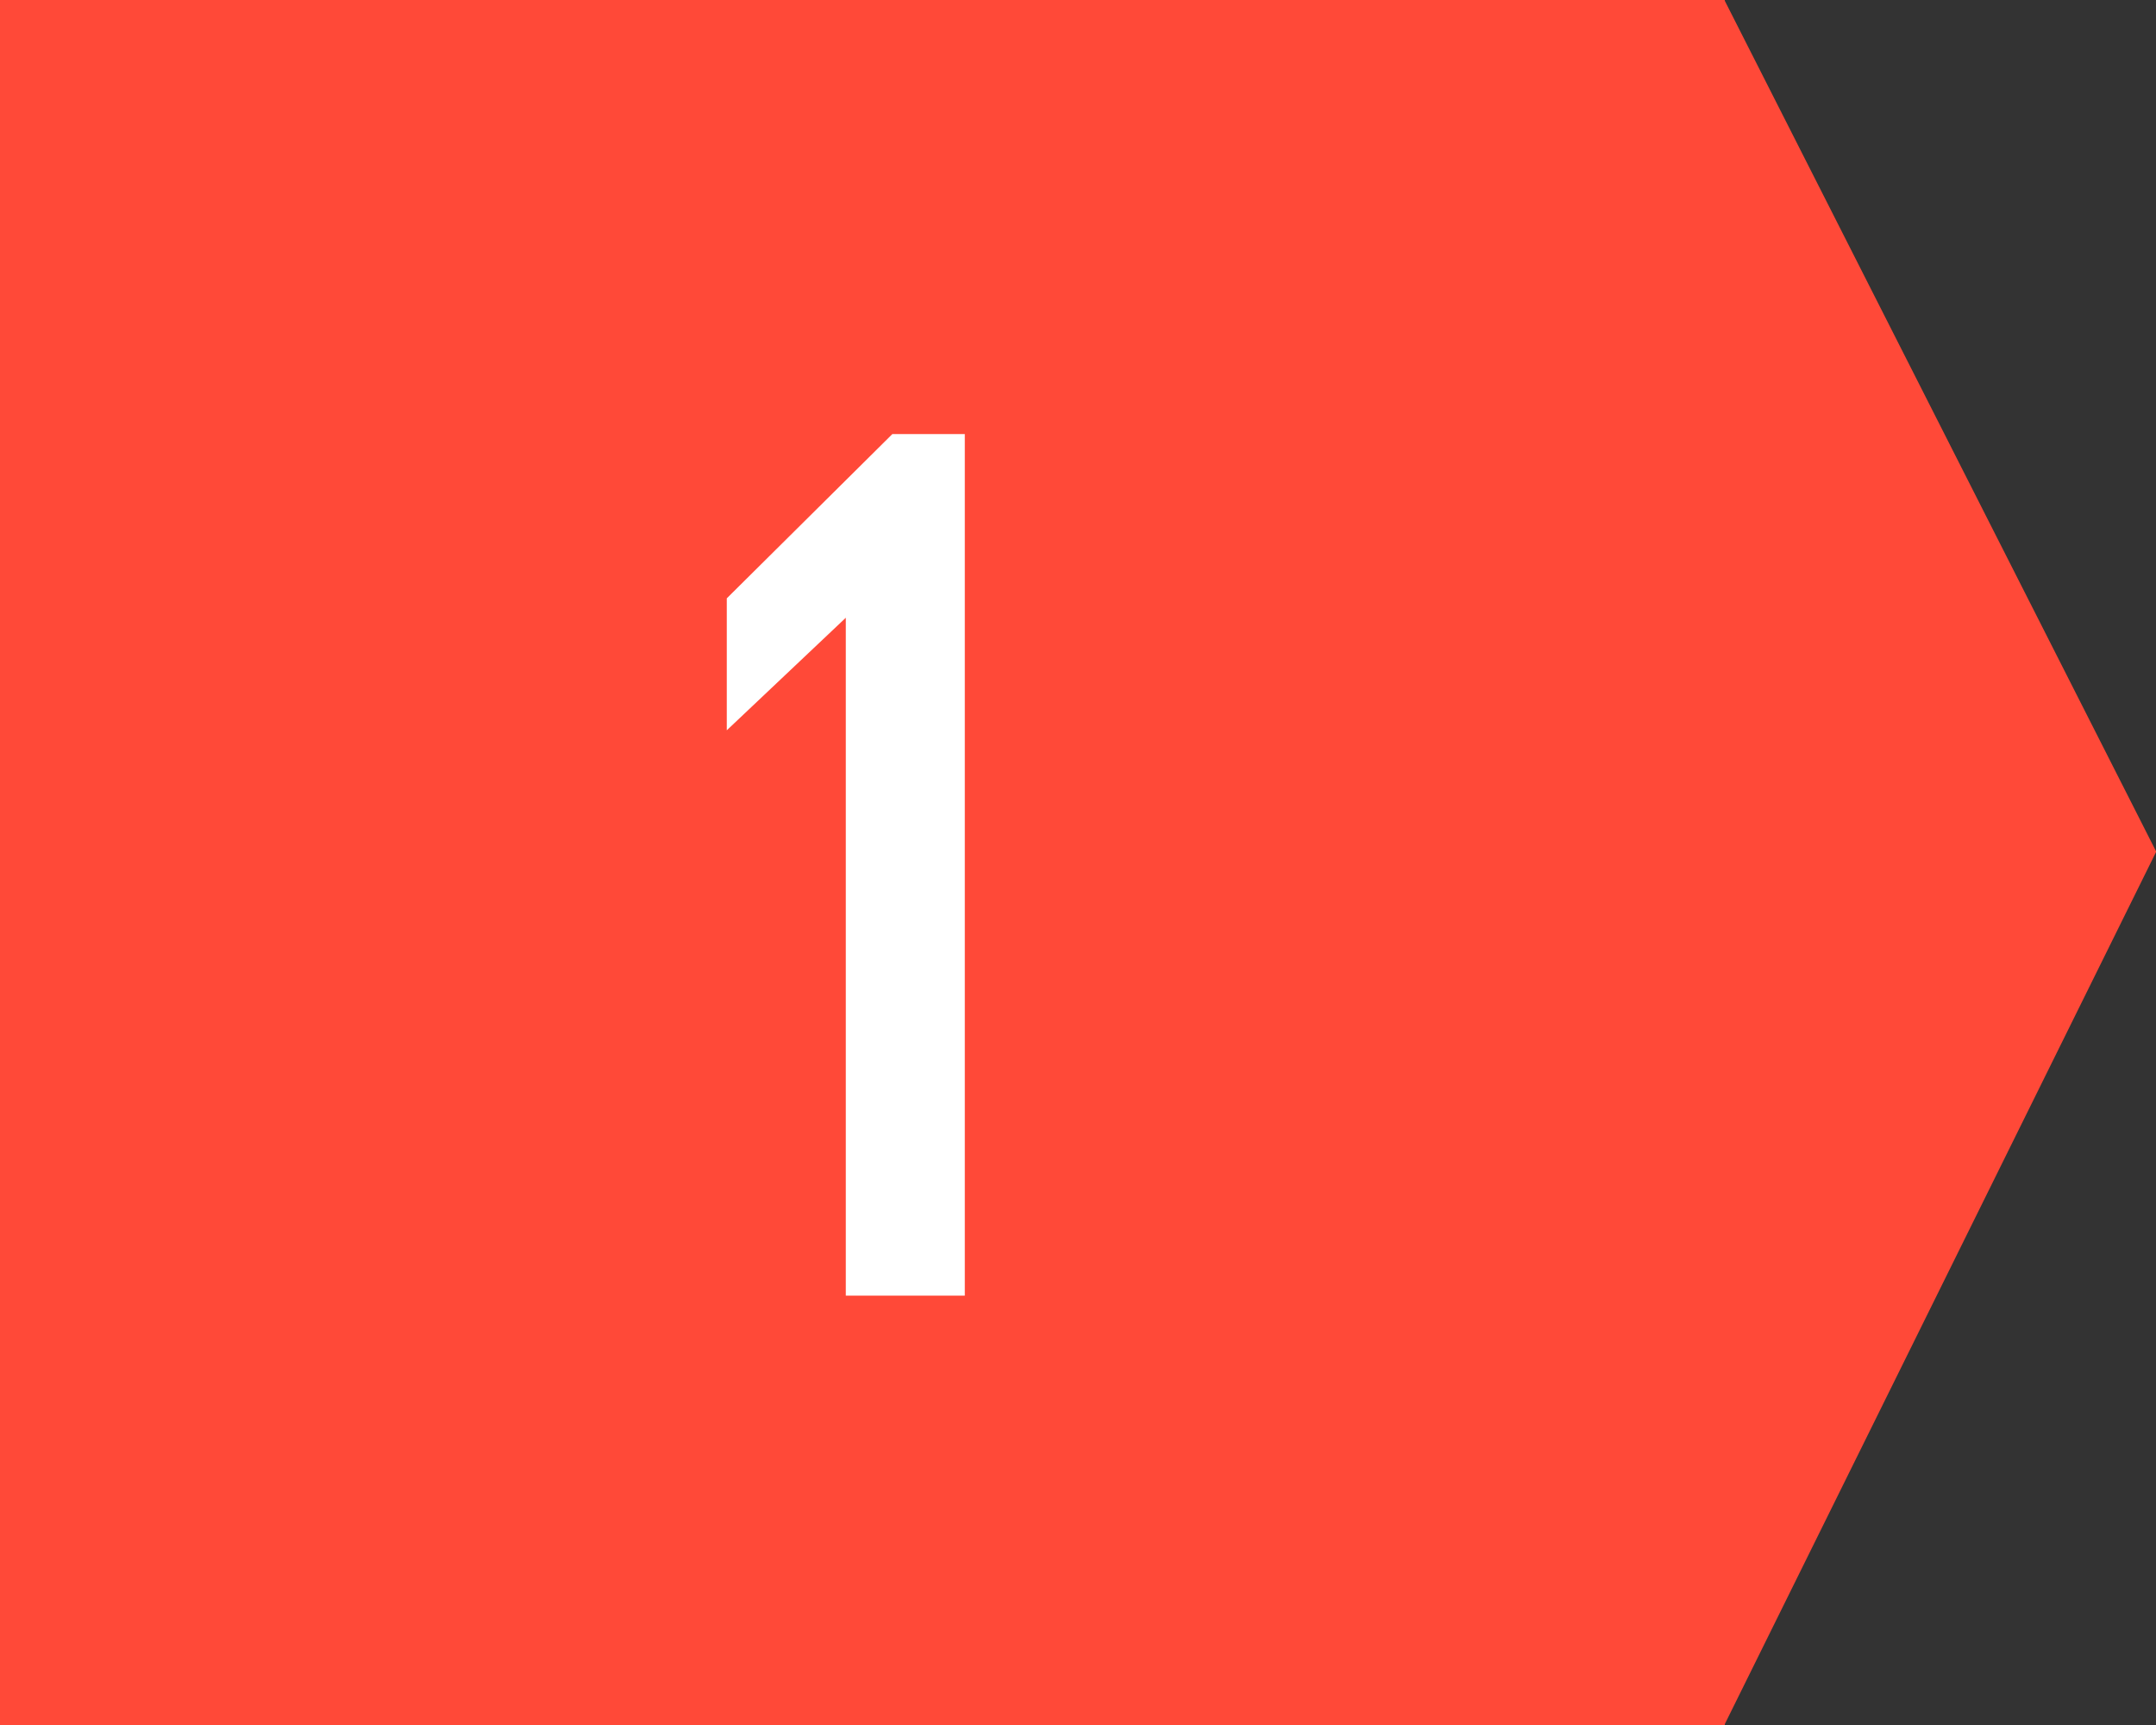
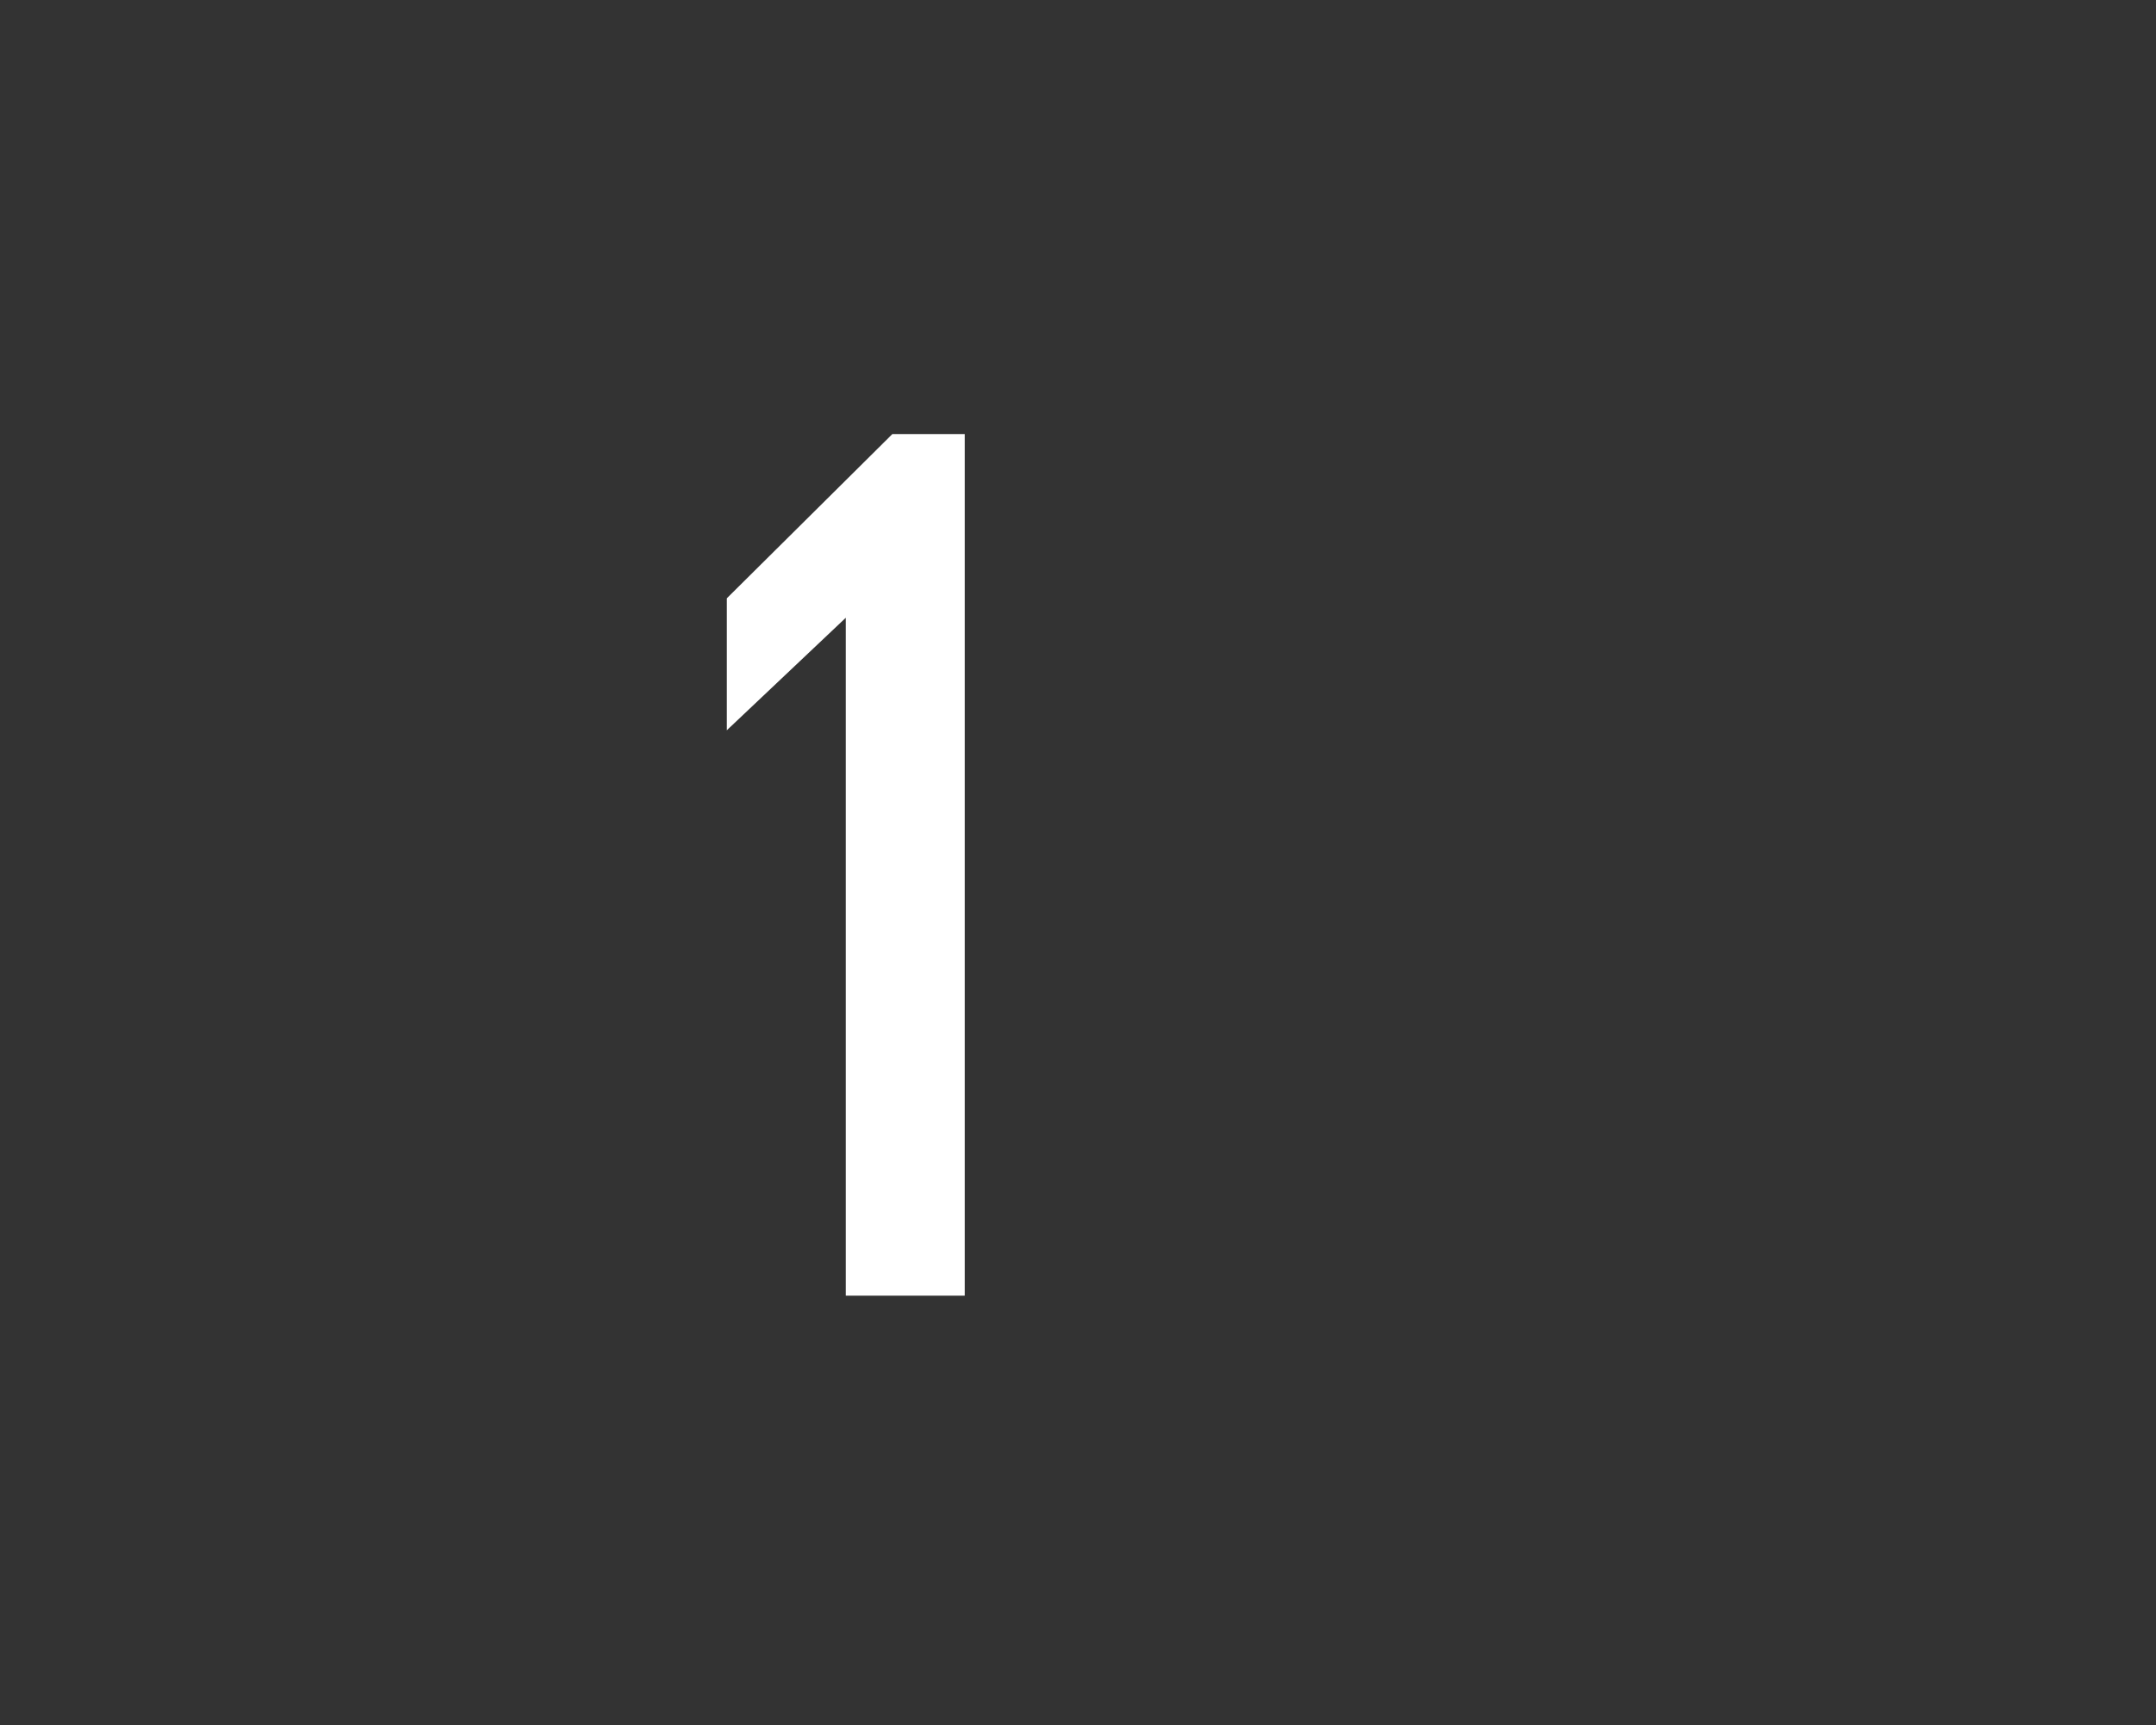
<svg xmlns="http://www.w3.org/2000/svg" width="100px" height="80px">
  <rect width="100%" height="100%" fill="#333333" stroke="none" />
-   <path fill-rule="evenodd" fill="rgb(255, 73, 56)" d="M100.010,39.497 L80.000,79.958 L80.000,80.000 L-0.000,80.000 L-0.000,0.000 L80.000,0.000 L80.000,0.038 L100.010,39.497 Z" />
-   <path fill-rule="evenodd" fill="rgb(255, 255, 255)" d="M39.230,28.649 L39.230,60.088 L44.750,60.088 L44.750,20.130 L41.390,20.130 L33.710,27.749 L33.710,33.869 L39.230,28.649 Z" />
+   <path fill-rule="evenodd" fill="rgb(255, 255, 255)" d="M39.230,28.649 L39.230,60.088 L44.750,60.088 L44.750,20.130 L41.390,20.130 L33.710,27.749 L33.710,33.869 Z" />
</svg>